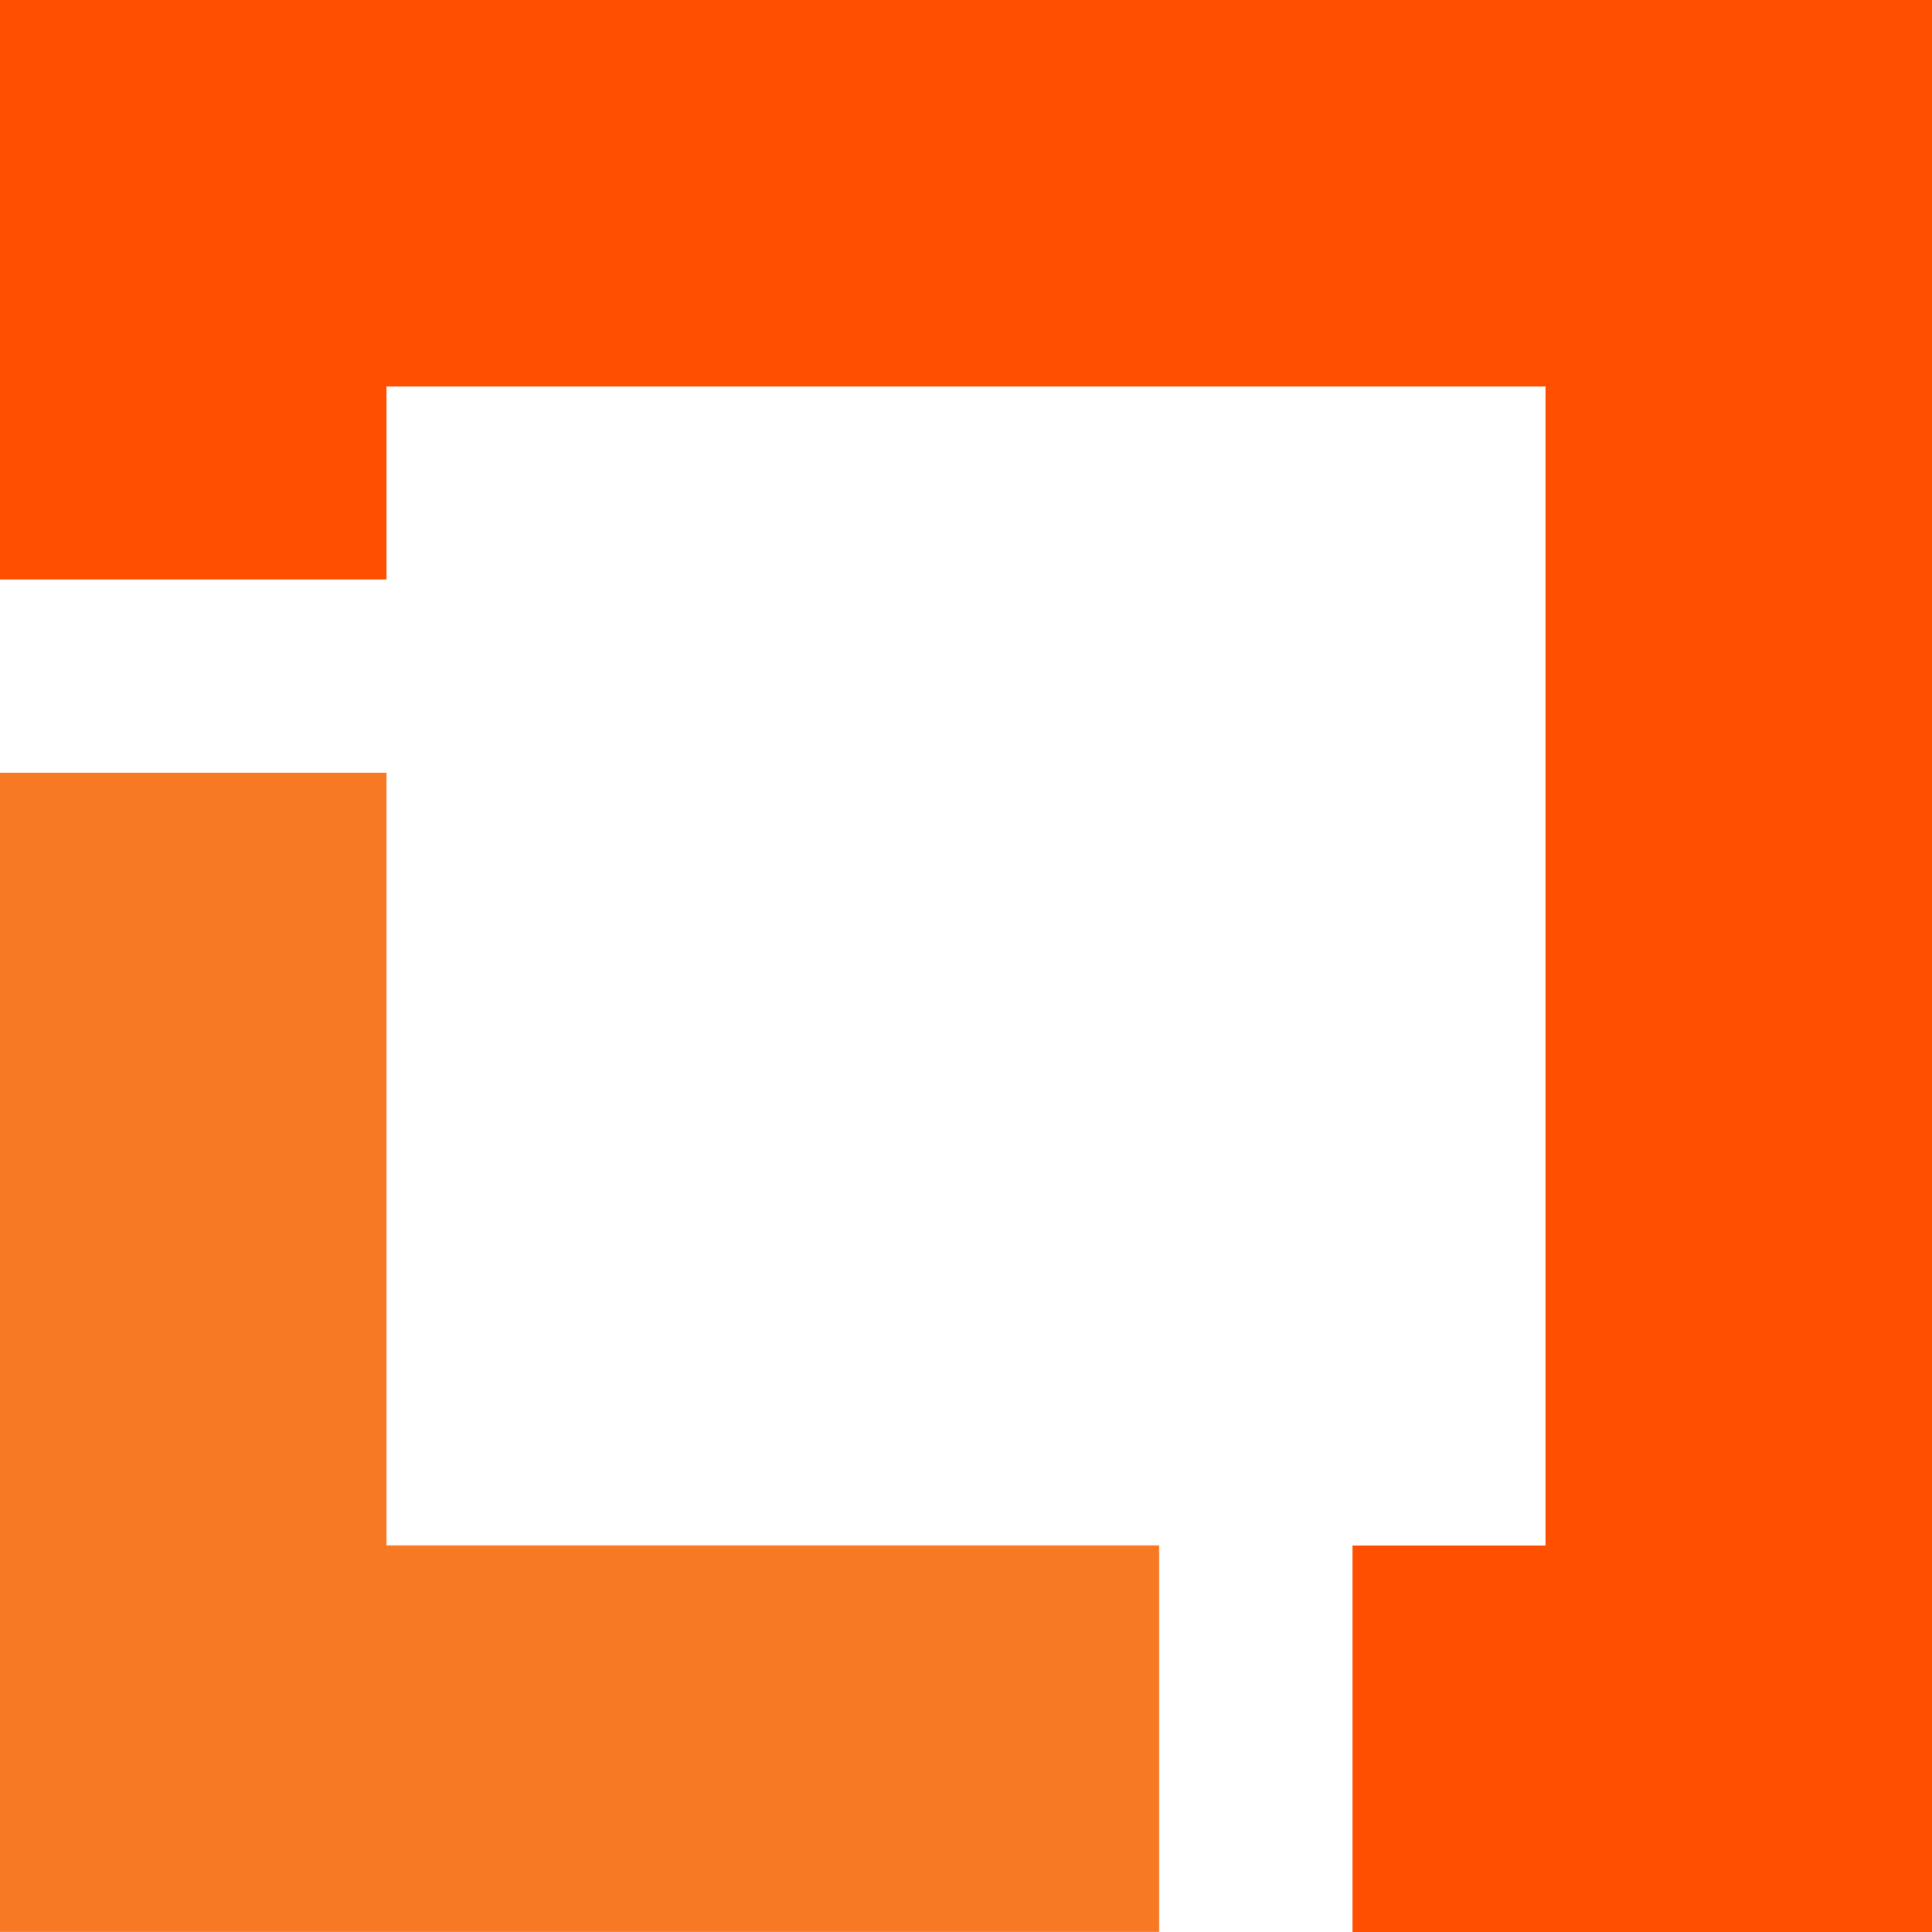
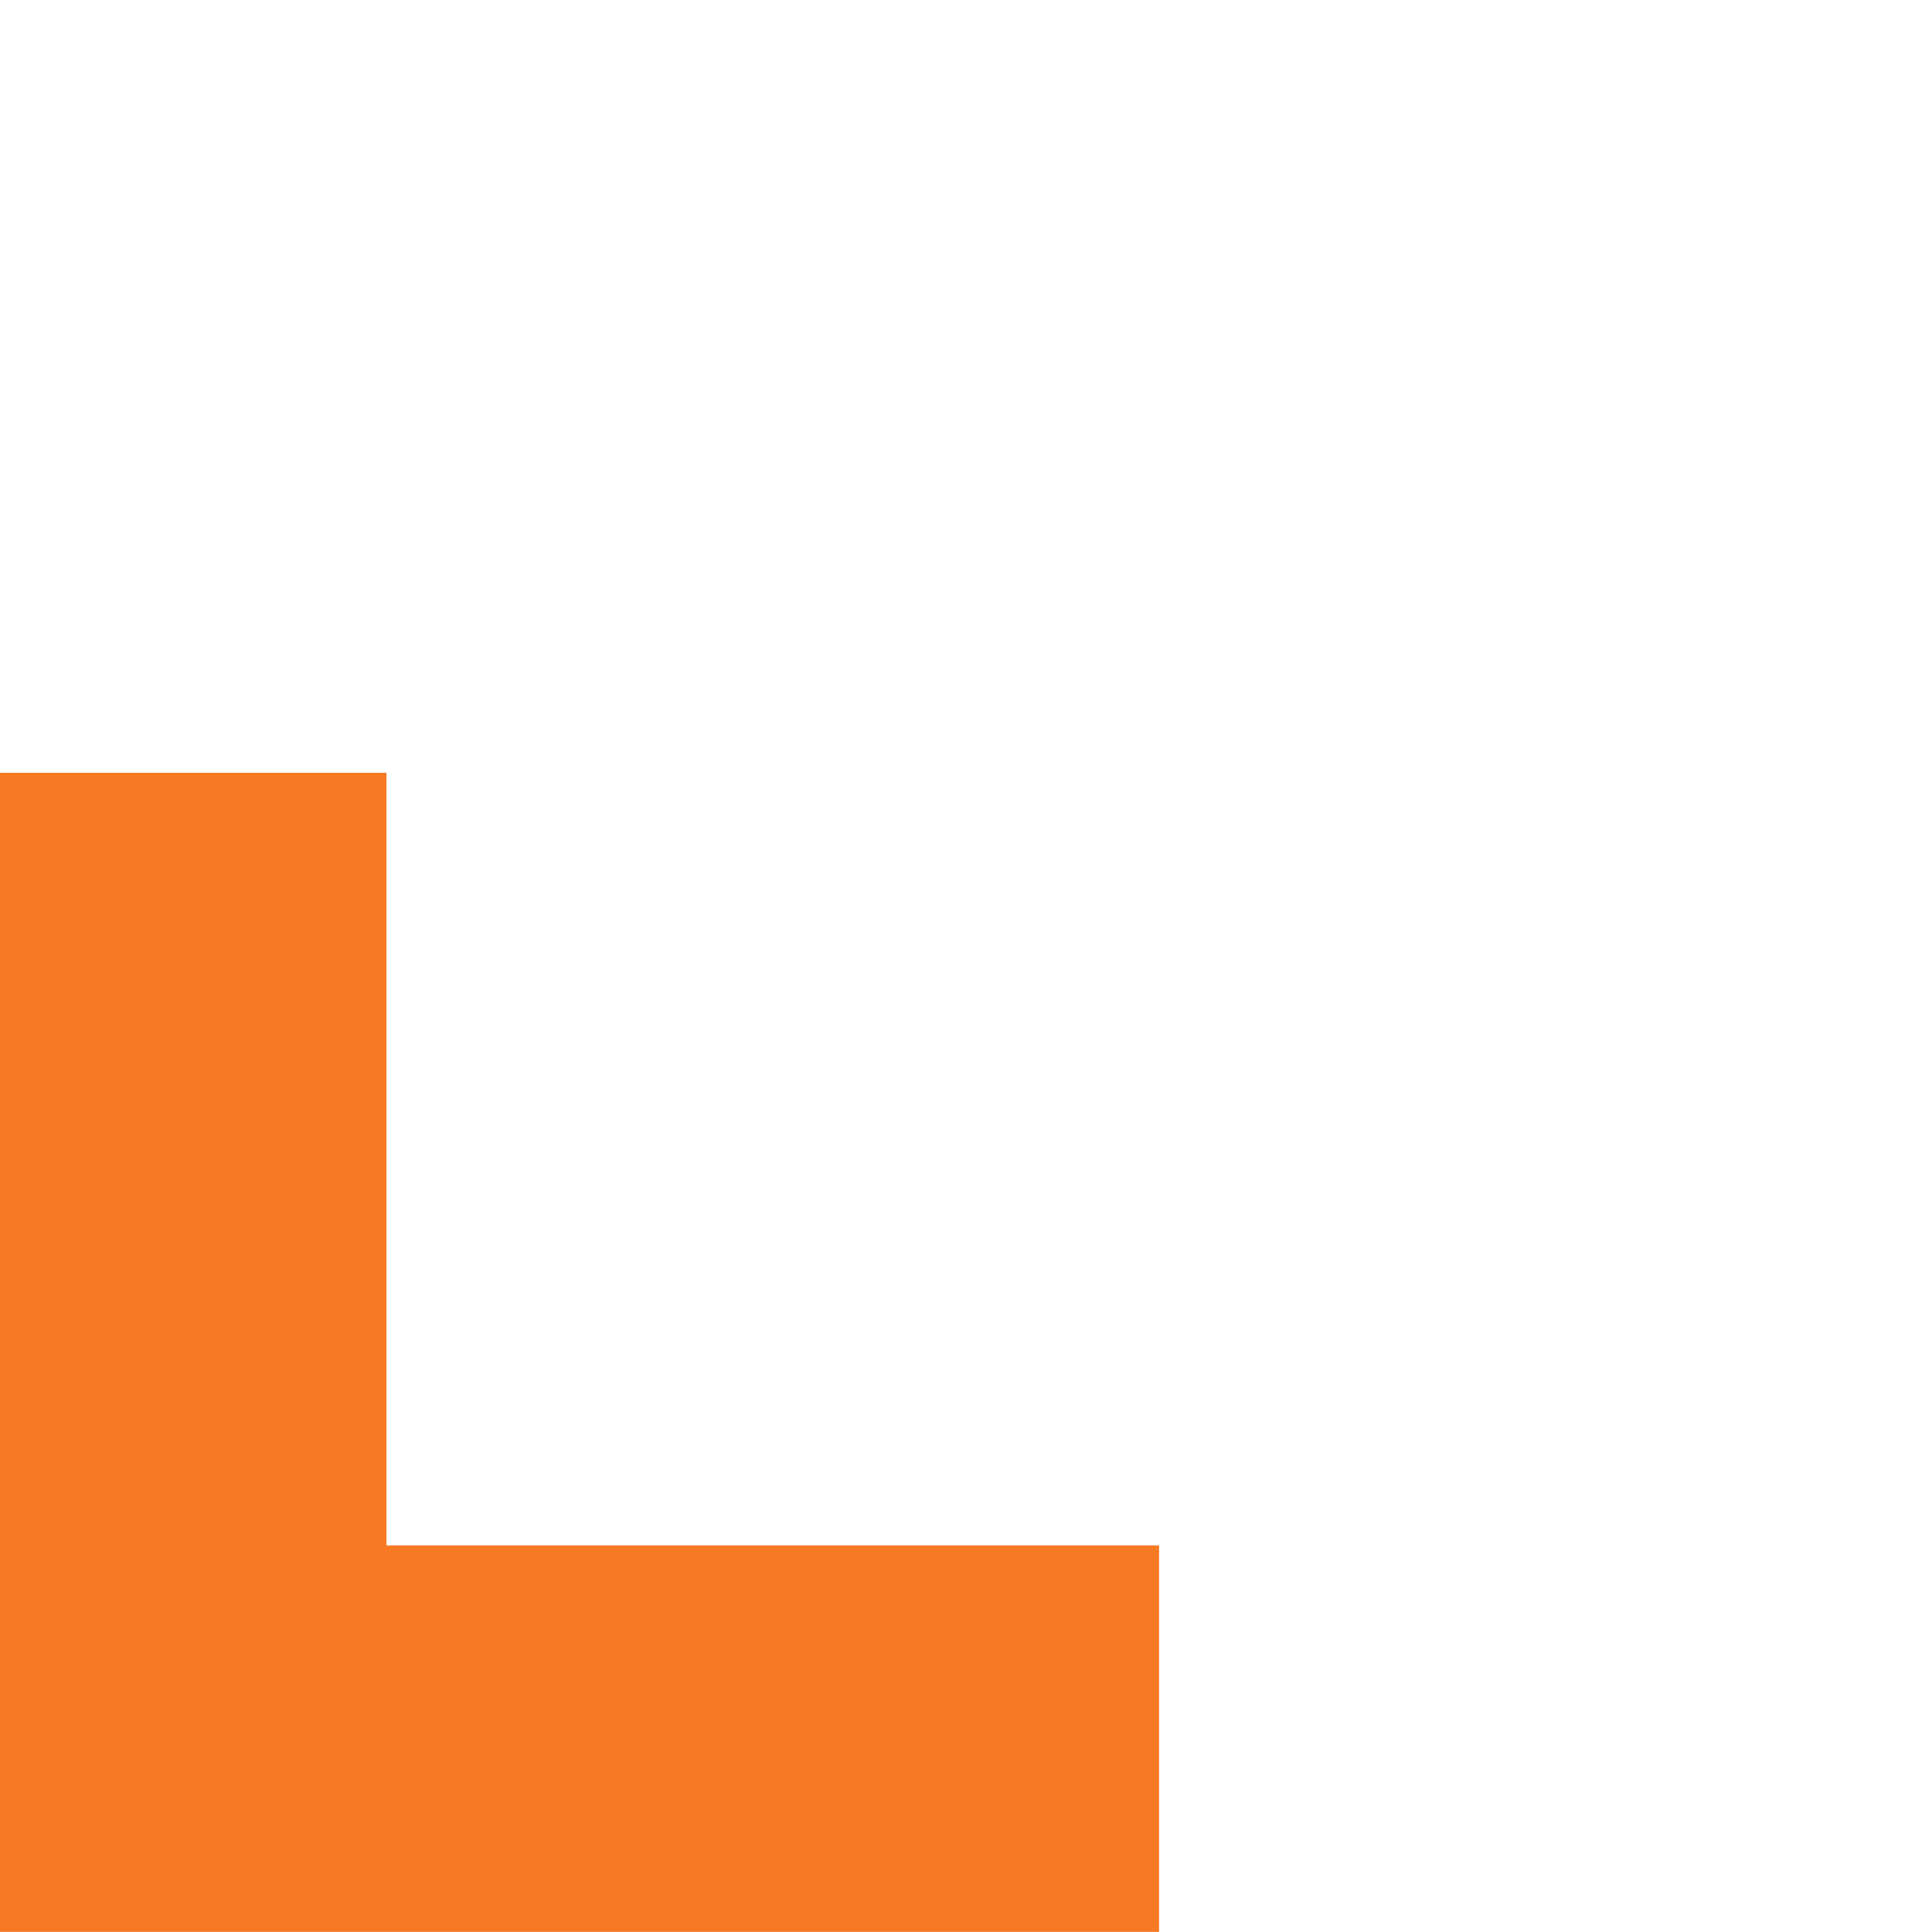
<svg xmlns="http://www.w3.org/2000/svg" width="403" height="403" viewBox="0 0 403 403" fill="none">
-   <path d="M403 0V403H282.113V322.387H322.387V80.613H80.613V120.887H0V0H403Z" fill="#FF4F00" />
  <path d="M80.613 161.2V322.362H241.775V402.975H0V161.2H80.613Z" fill="#F77924" />
</svg>